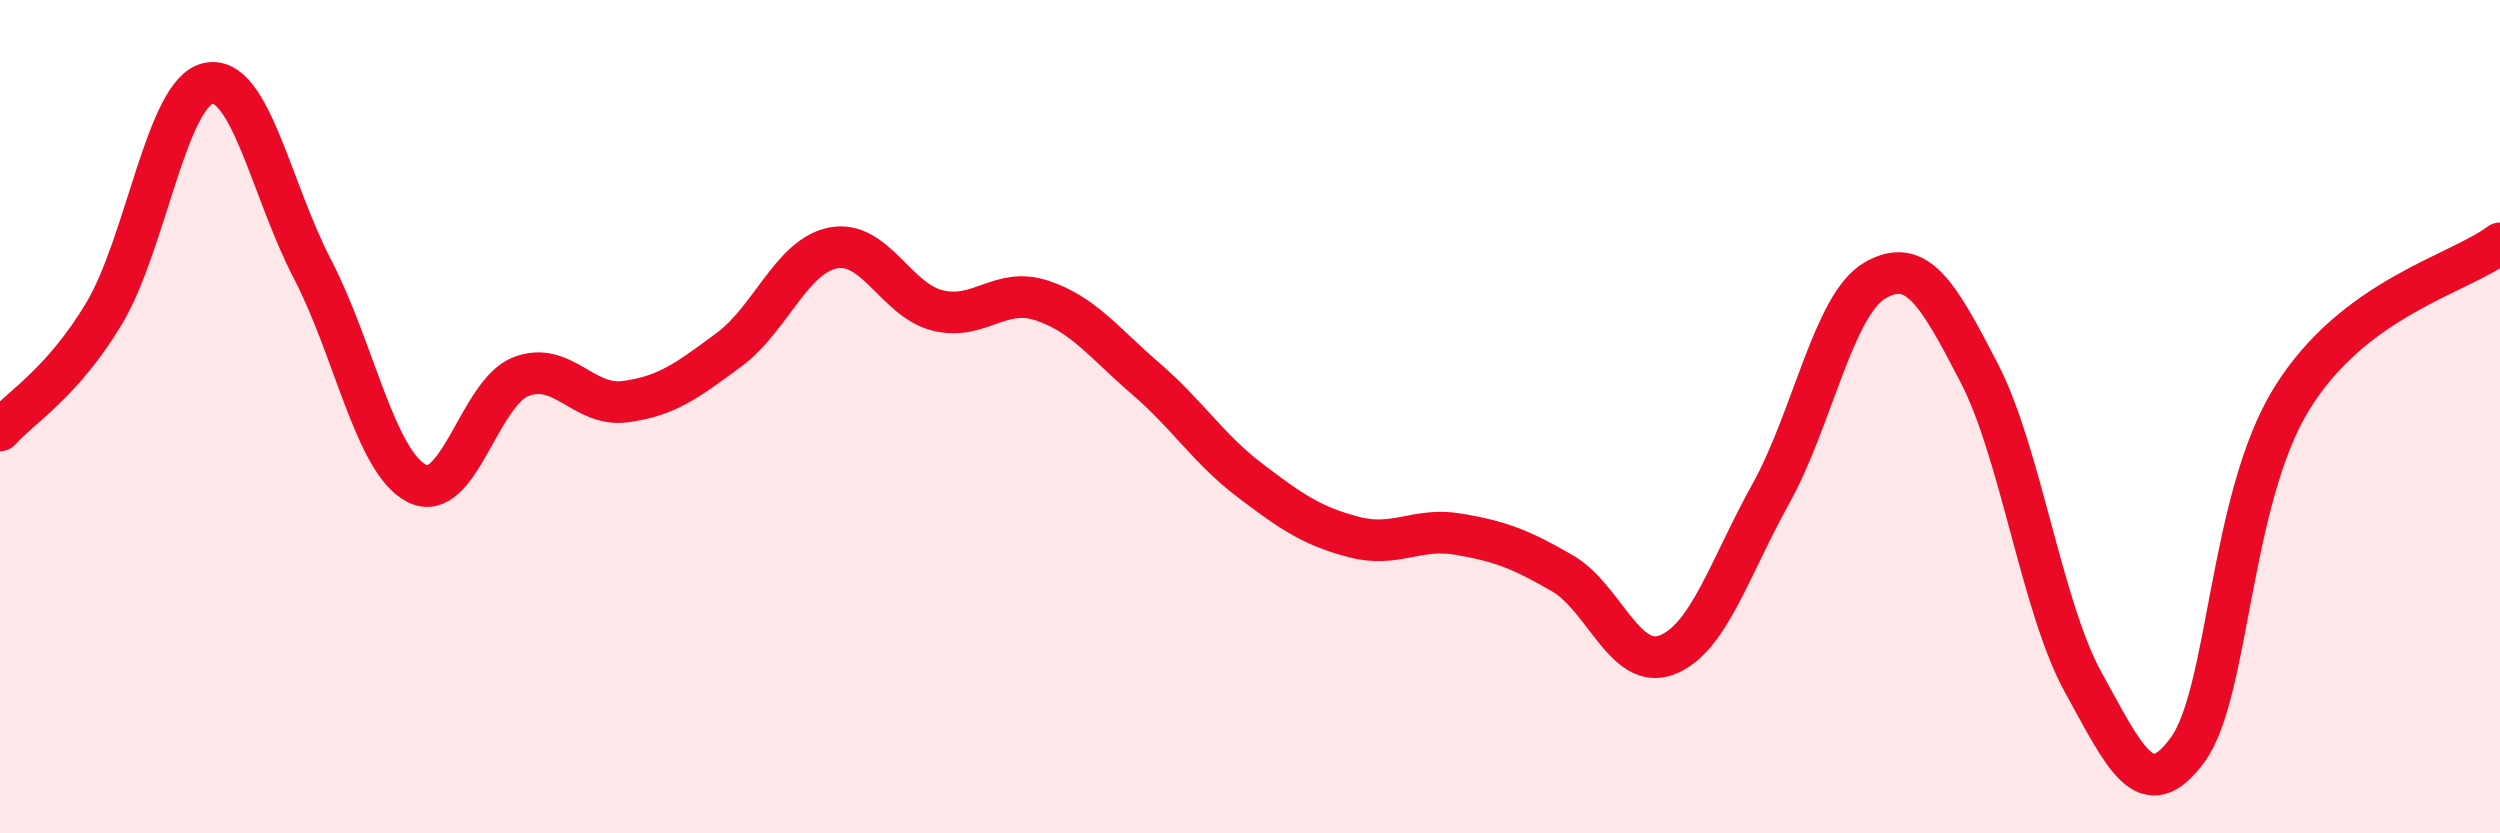
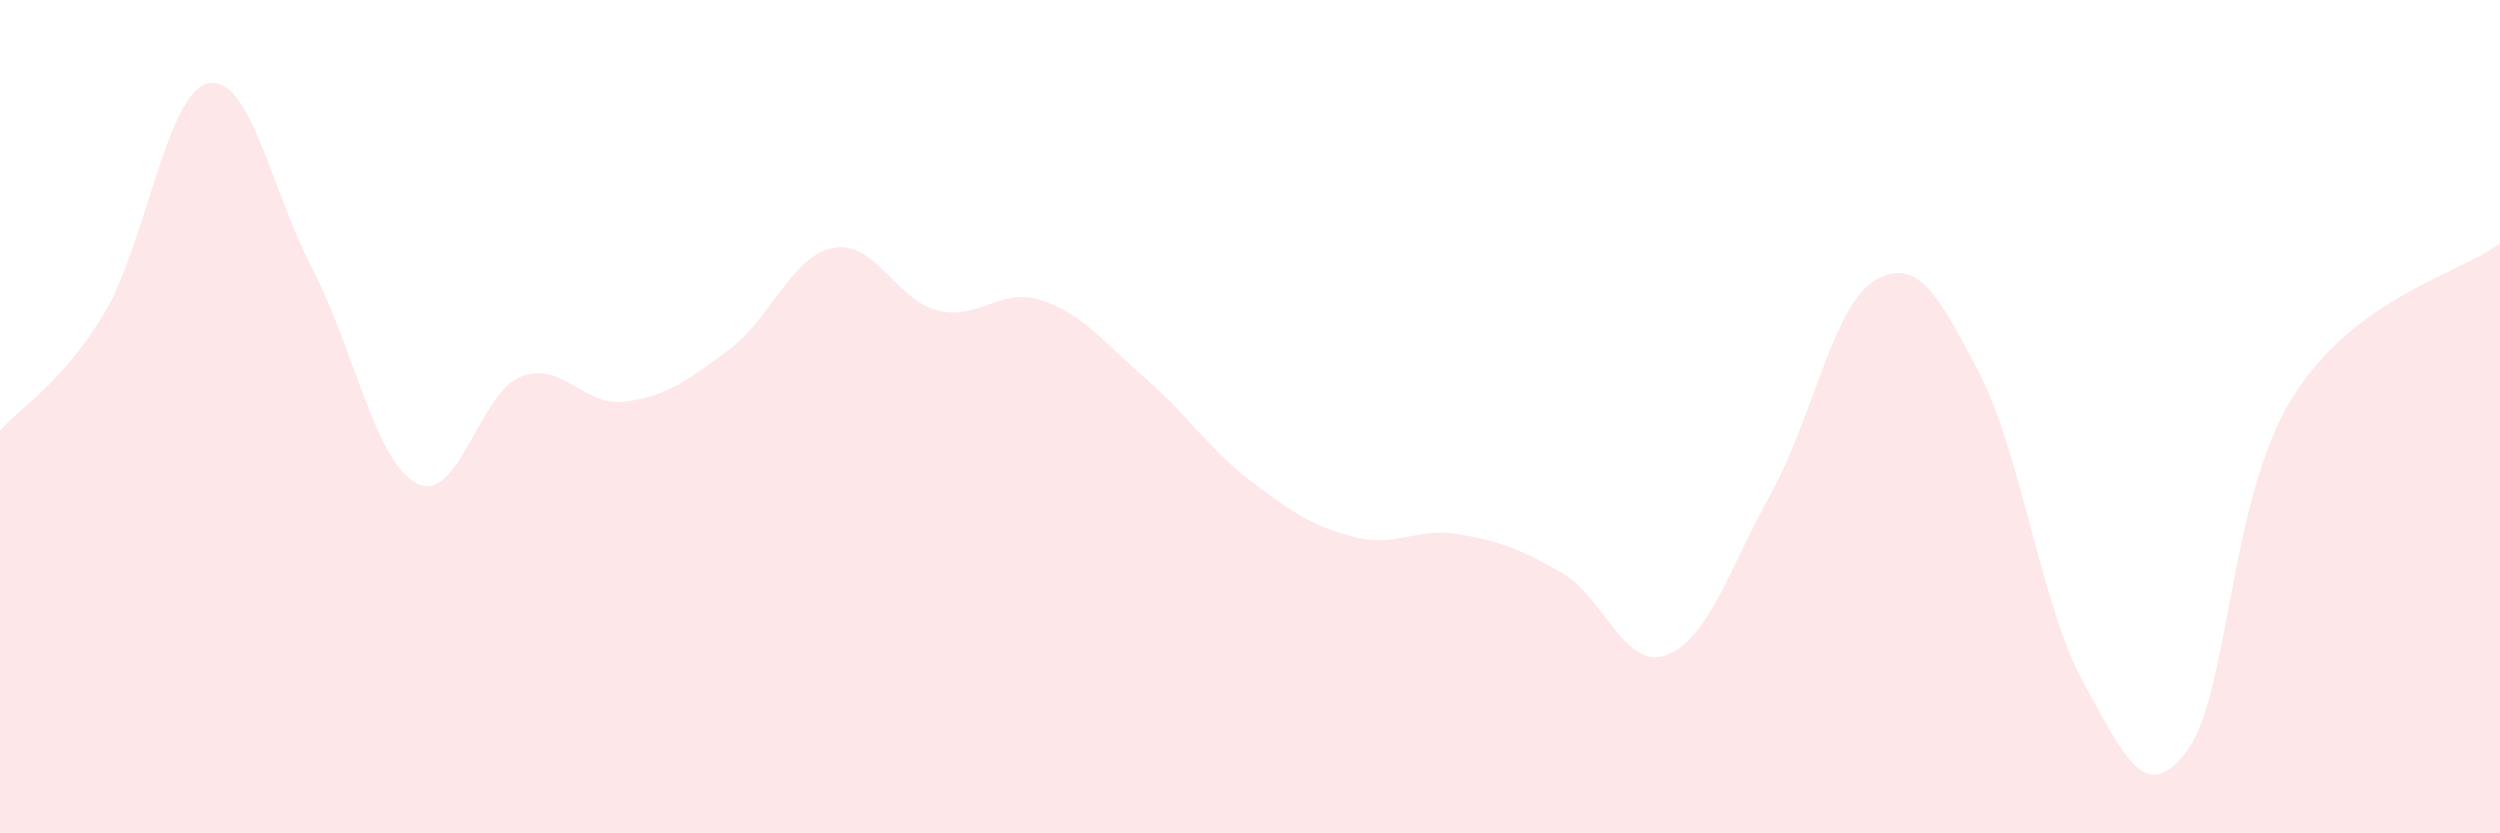
<svg xmlns="http://www.w3.org/2000/svg" width="60" height="20" viewBox="0 0 60 20">
  <path d="M 0,10.33 C 0.5,9.77 1.5,9.19 2.5,7.52 C 3.5,5.85 4,2.21 5,2 C 6,1.79 6.5,4.54 7.5,6.46 C 8.5,8.38 9,11.08 10,11.6 C 11,12.12 11.5,9.43 12.5,9.04 C 13.5,8.65 14,9.77 15,9.64 C 16,9.51 16.5,9.13 17.5,8.39 C 18.5,7.65 19,6.14 20,5.95 C 21,5.76 21.5,7.2 22.5,7.45 C 23.5,7.7 24,6.88 25,7.21 C 26,7.54 26.5,8.23 27.5,9.09 C 28.5,9.95 29,10.77 30,11.53 C 31,12.29 31.5,12.63 32.5,12.89 C 33.5,13.15 34,12.65 35,12.82 C 36,12.99 36.5,13.18 37.5,13.76 C 38.5,14.34 39,16.1 40,15.72 C 41,15.34 41.5,13.65 42.5,11.85 C 43.5,10.05 44,7.31 45,6.73 C 46,6.15 46.5,7.02 47.5,8.95 C 48.5,10.88 49,14.57 50,16.38 C 51,18.19 51.5,19.36 52.5,18 C 53.5,16.64 53.5,12 55,9.57 C 56.5,7.14 59,6.59 60,5.84L60 20L0 20Z" fill="#EB0A25" opacity="0.1" stroke-linecap="round" stroke-linejoin="round" />
-   <path d="M 0,10.33 C 0.5,9.77 1.5,9.19 2.5,7.52 C 3.5,5.85 4,2.21 5,2 C 6,1.79 6.5,4.54 7.5,6.46 C 8.5,8.38 9,11.08 10,11.6 C 11,12.12 11.5,9.43 12.5,9.04 C 13.5,8.65 14,9.77 15,9.64 C 16,9.51 16.5,9.13 17.5,8.39 C 18.5,7.65 19,6.14 20,5.95 C 21,5.76 21.5,7.2 22.5,7.45 C 23.5,7.7 24,6.88 25,7.21 C 26,7.54 26.5,8.23 27.5,9.09 C 28.5,9.95 29,10.77 30,11.53 C 31,12.29 31.5,12.63 32.5,12.89 C 33.5,13.15 34,12.65 35,12.82 C 36,12.99 36.5,13.18 37.5,13.76 C 38.5,14.34 39,16.1 40,15.72 C 41,15.34 41.5,13.65 42.5,11.85 C 43.5,10.05 44,7.31 45,6.73 C 46,6.15 46.5,7.02 47.5,8.95 C 48.5,10.88 49,14.57 50,16.38 C 51,18.19 51.5,19.36 52.5,18 C 53.5,16.64 53.5,12 55,9.57 C 56.5,7.14 59,6.59 60,5.84" stroke="#EB0A25" stroke-width="1" fill="none" stroke-linecap="round" stroke-linejoin="round" />
</svg>